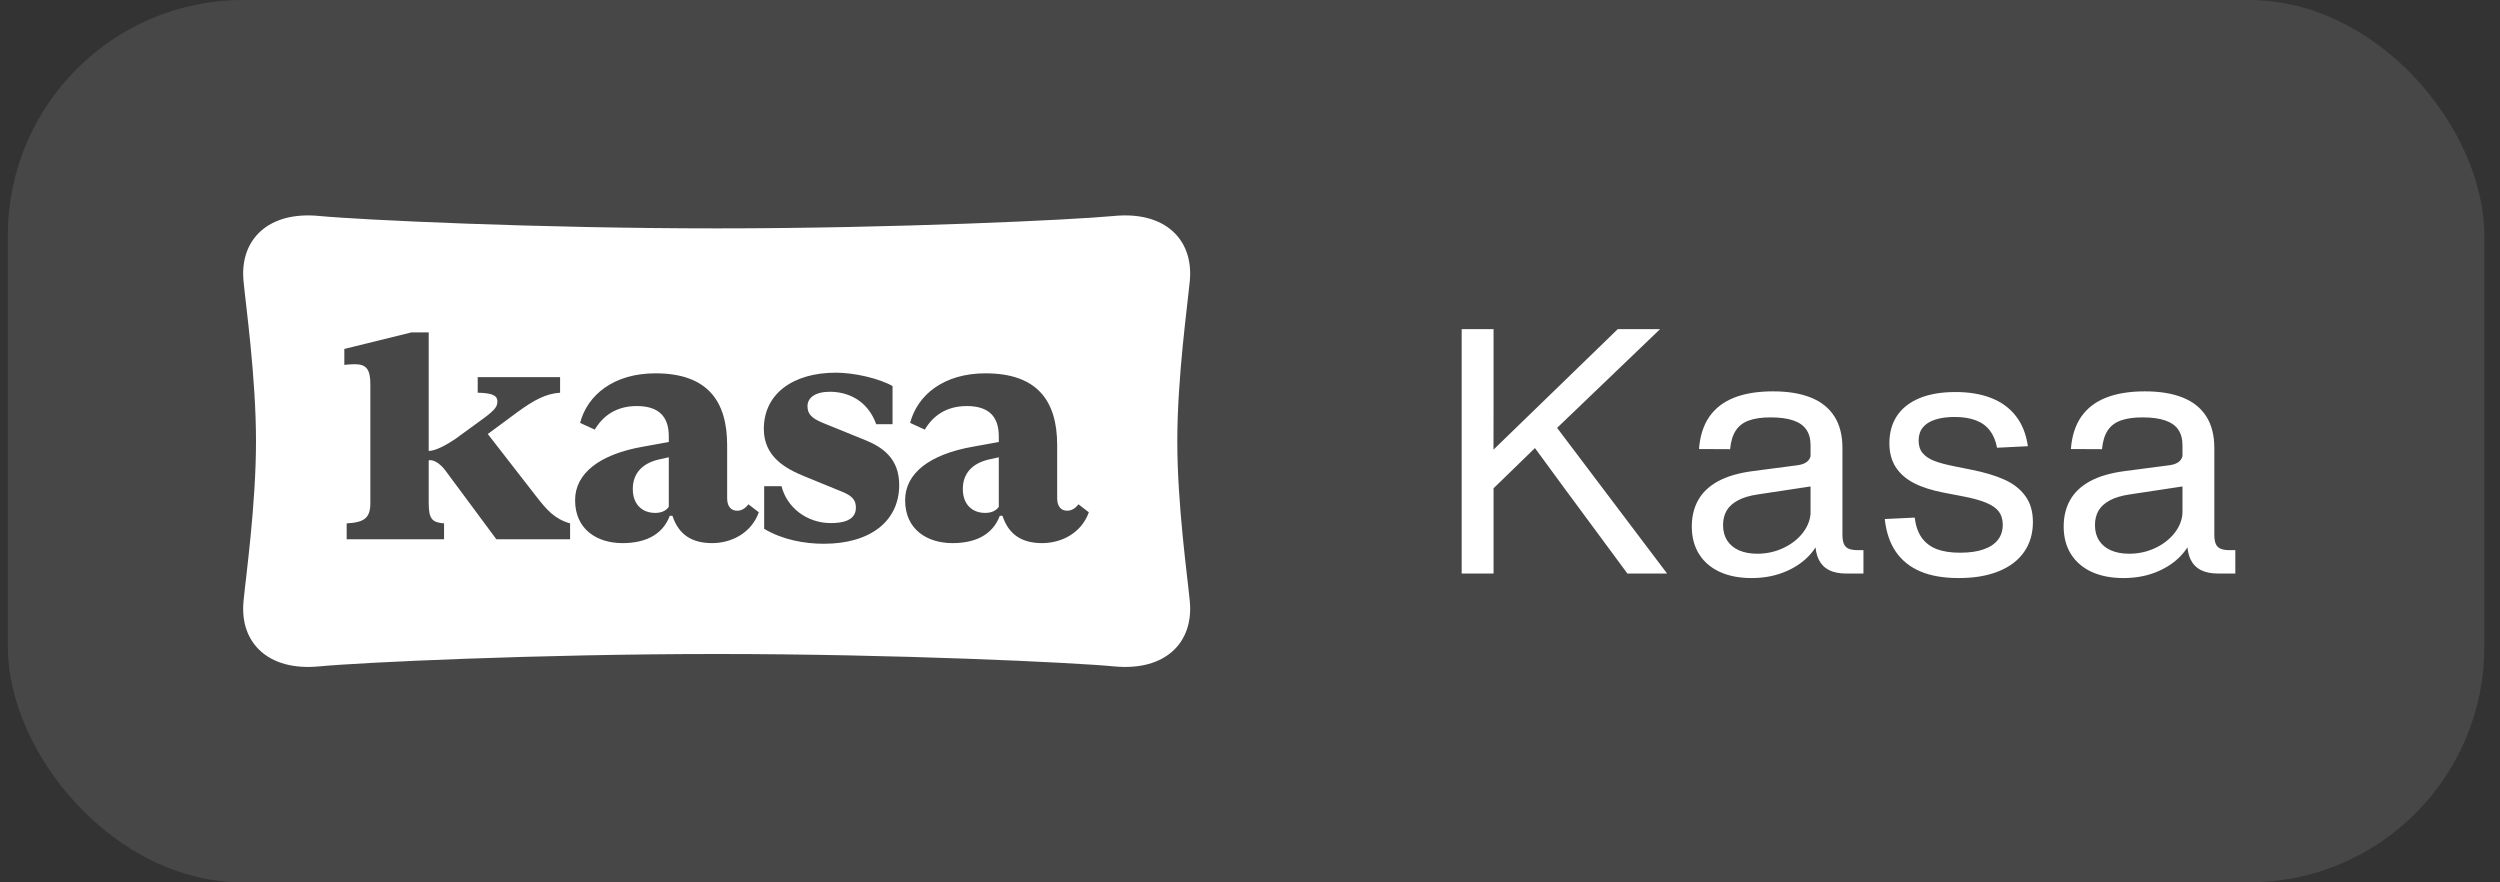
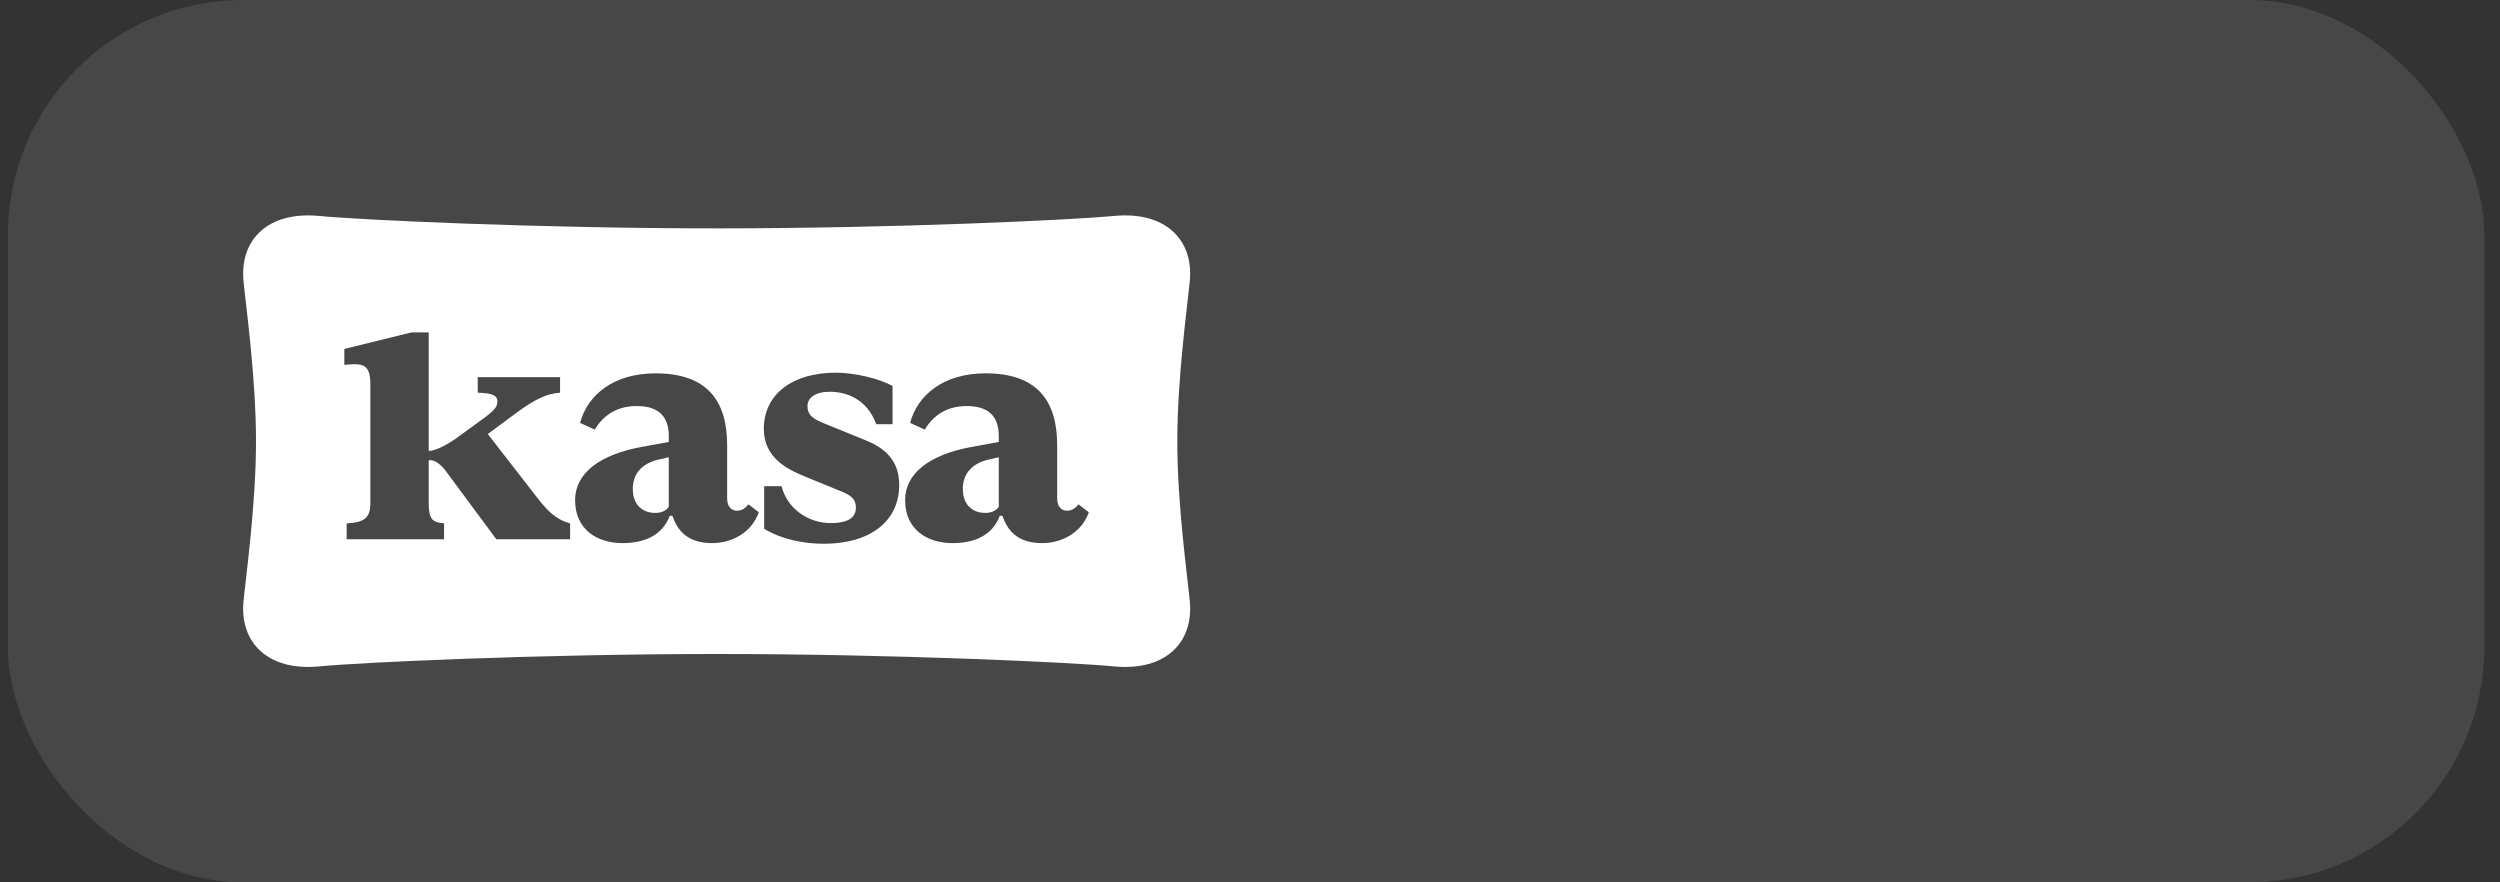
<svg xmlns="http://www.w3.org/2000/svg" width="85" height="30" viewBox="0 0 85 30" fill="none">
  <rect x="0" y="0" width="85" height="30" fill="#333333" stroke="none" />
  <rect x="0.267" width="84.199" height="30" rx="8" fill="white" fill-opacity="0.1" />
  <path d="M37.874 7.343C38.769 7.257 39.431 7.47 39.861 7.852C40.3 8.243 40.522 8.83 40.453 9.561C40.376 10.376 40.028 12.836 40.028 15.001C40.028 17.165 40.376 19.624 40.453 20.439C40.523 21.17 40.3 21.757 39.861 22.148C39.431 22.53 38.769 22.743 37.874 22.657C36.492 22.524 30.437 22.236 24.379 22.236C18.312 22.236 12.241 22.523 10.858 22.657C9.963 22.743 9.302 22.53 8.872 22.148C8.433 21.757 8.21 21.17 8.28 20.439C8.357 19.624 8.704 17.165 8.704 15.001C8.704 12.836 8.357 10.376 8.28 9.561C8.21 8.83 8.433 8.243 8.872 7.852C9.302 7.47 9.963 7.257 10.858 7.343C12.241 7.477 18.312 7.765 24.379 7.765C30.437 7.765 36.492 7.476 37.874 7.343ZM28.419 12.671C26.979 12.671 25.97 13.375 25.97 14.585C25.97 15.547 26.742 15.947 27.354 16.196L28.646 16.725C29.02 16.877 29.1 17.039 29.1 17.266C29.1 17.709 28.623 17.785 28.249 17.785C27.433 17.785 26.753 17.255 26.572 16.531H25.982V17.98C26.594 18.348 27.342 18.488 28.011 18.488C29.576 18.488 30.573 17.731 30.573 16.488C30.573 15.591 30.007 15.201 29.417 14.963L27.954 14.369C27.569 14.207 27.455 14.055 27.455 13.806C27.456 13.525 27.717 13.32 28.215 13.32C28.793 13.32 29.485 13.579 29.791 14.422H30.347V13.126C29.893 12.866 29.043 12.671 28.419 12.671ZM22.285 12.693C20.868 12.693 19.972 13.428 19.723 14.379L20.222 14.607C20.505 14.131 20.959 13.806 21.651 13.806C22.376 13.806 22.739 14.142 22.739 14.834V15.028L21.844 15.19C20.393 15.449 19.553 16.088 19.553 17.006C19.553 18.012 20.313 18.466 21.163 18.466C21.877 18.466 22.512 18.228 22.773 17.537H22.863C23.079 18.196 23.544 18.466 24.213 18.466C24.848 18.466 25.539 18.142 25.8 17.418L25.448 17.147C25.346 17.277 25.222 17.364 25.064 17.364C24.86 17.364 24.723 17.223 24.723 16.942V15.136C24.723 13.623 24.043 12.693 22.285 12.693ZM33.506 12.693C32.089 12.693 31.193 13.428 30.944 14.379L31.443 14.607C31.726 14.131 32.18 13.806 32.871 13.806C33.597 13.806 33.959 14.142 33.959 14.834V15.028L33.064 15.19C31.613 15.449 30.774 16.088 30.774 17.006C30.774 18.012 31.534 18.466 32.384 18.466C33.098 18.466 33.733 18.228 33.993 17.537H34.084C34.3 18.196 34.765 18.466 35.434 18.466C36.069 18.466 36.76 18.142 37.021 17.418L36.669 17.147C36.567 17.277 36.442 17.364 36.283 17.364C36.08 17.364 35.944 17.223 35.944 16.942V15.136C35.944 13.623 35.263 12.693 33.506 12.693ZM13.987 11.302L11.707 11.864V12.405C11.832 12.394 11.968 12.383 12.059 12.383C12.456 12.383 12.592 12.556 12.592 13.064V17.104C12.592 17.601 12.399 17.763 11.787 17.795V18.336H15.098V17.795C14.701 17.763 14.576 17.655 14.576 17.104V15.651C14.586 15.648 14.82 15.586 15.129 15.978L16.877 18.336H19.383V17.795C18.85 17.644 18.589 17.331 18.249 16.899L16.628 14.812L16.583 14.758L17.592 14.012C18.17 13.591 18.567 13.384 19.043 13.352V12.823H16.242V13.352C16.662 13.363 16.911 13.417 16.911 13.644C16.911 13.806 16.855 13.915 16.481 14.196L15.468 14.934C15.213 15.105 14.822 15.331 14.576 15.332V11.302H13.987ZM22.739 17.234C22.637 17.374 22.479 17.439 22.275 17.439C21.844 17.439 21.515 17.158 21.515 16.628C21.515 16.088 21.843 15.752 22.399 15.623L22.739 15.547V17.234ZM33.959 17.234C33.857 17.374 33.698 17.439 33.494 17.439C33.064 17.439 32.736 17.158 32.736 16.628C32.736 16.088 33.064 15.752 33.619 15.623L33.959 15.547V17.234Z" fill="white" />
-   <path d="M50.131 17.233V15.916L52.363 13.752L55.003 11.191H56.442L52.59 14.885L52.407 15.022L50.131 17.233ZM49.697 19.5V11.191H50.781V13.655L50.778 15.879L50.781 16.211V19.5H49.697ZM55.332 19.5L53.158 16.557L52.069 15.071V14.419H52.844L56.681 19.5H55.332ZM62.771 19.5C62.538 19.5 62.344 19.461 62.188 19.384C62.033 19.304 61.916 19.185 61.839 19.028C61.761 18.871 61.722 18.678 61.722 18.451L61.559 18.349V16.187V15.852V15.136C61.559 14.922 61.511 14.746 61.416 14.608C61.321 14.468 61.174 14.364 60.974 14.296C60.773 14.226 60.516 14.191 60.201 14.191C59.902 14.191 59.657 14.226 59.464 14.296C59.272 14.364 59.123 14.477 59.019 14.634C58.914 14.792 58.849 15.004 58.823 15.272L57.766 15.267C57.799 14.828 57.915 14.463 58.115 14.171C58.317 13.88 58.599 13.663 58.96 13.521C59.322 13.378 59.762 13.306 60.283 13.306C60.792 13.306 61.221 13.377 61.571 13.518C61.92 13.658 62.187 13.871 62.369 14.157C62.552 14.442 62.643 14.801 62.643 15.235V18.18C62.643 18.314 62.66 18.419 62.693 18.495C62.725 18.569 62.779 18.622 62.853 18.655C62.928 18.688 63.033 18.705 63.167 18.705C63.199 18.705 63.23 18.705 63.261 18.705C63.294 18.705 63.326 18.705 63.357 18.705V19.5C63.26 19.5 63.162 19.5 63.062 19.5C62.965 19.5 62.868 19.5 62.771 19.5ZM59.549 19.654C59.141 19.654 58.784 19.585 58.48 19.448C58.175 19.308 57.938 19.107 57.772 18.845C57.605 18.58 57.521 18.266 57.521 17.901C57.521 17.561 57.594 17.261 57.739 17.003C57.885 16.743 58.11 16.529 58.415 16.362C58.722 16.195 59.114 16.081 59.59 16.018L61.125 15.817C61.228 15.802 61.312 15.775 61.379 15.739C61.447 15.702 61.497 15.651 61.53 15.587C61.563 15.521 61.58 15.44 61.58 15.342L62.014 15.934C62.014 16.056 61.997 16.16 61.964 16.246C61.933 16.329 61.883 16.395 61.813 16.444C61.745 16.49 61.658 16.522 61.553 16.54L59.761 16.811C59.486 16.852 59.26 16.92 59.086 17.015C58.913 17.108 58.785 17.224 58.704 17.364C58.624 17.504 58.584 17.667 58.584 17.854C58.584 18.058 58.631 18.233 58.724 18.378C58.819 18.524 58.954 18.636 59.129 18.713C59.306 18.789 59.512 18.827 59.747 18.827C60.065 18.827 60.364 18.761 60.641 18.629C60.919 18.497 61.142 18.32 61.309 18.099C61.476 17.877 61.56 17.639 61.562 17.385H61.897V18.273C61.802 18.532 61.645 18.766 61.425 18.976C61.206 19.183 60.936 19.349 60.615 19.471C60.295 19.593 59.939 19.654 59.549 19.654ZM66.593 19.654C66.088 19.654 65.658 19.581 65.303 19.433C64.947 19.283 64.666 19.06 64.461 18.763C64.257 18.466 64.13 18.094 64.082 17.647L65.099 17.598C65.134 17.877 65.213 18.105 65.338 18.282C65.464 18.457 65.634 18.586 65.847 18.67C66.061 18.751 66.325 18.792 66.64 18.792C66.96 18.792 67.228 18.754 67.444 18.678C67.662 18.601 67.824 18.492 67.931 18.352C68.04 18.21 68.094 18.04 68.094 17.842C68.094 17.662 68.049 17.512 67.96 17.393C67.871 17.275 67.727 17.175 67.529 17.093C67.331 17.01 67.057 16.935 66.707 16.869L66.101 16.753C65.691 16.675 65.349 16.566 65.075 16.426C64.803 16.284 64.596 16.102 64.452 15.879C64.31 15.655 64.239 15.385 64.239 15.069C64.239 14.713 64.324 14.405 64.493 14.145C64.664 13.885 64.917 13.684 65.253 13.542C65.591 13.4 66.003 13.329 66.489 13.329C66.947 13.329 67.349 13.396 67.695 13.53C68.042 13.664 68.323 13.868 68.537 14.142C68.752 14.416 68.889 14.759 68.948 15.171L67.899 15.223C67.856 14.988 67.775 14.794 67.657 14.64C67.54 14.485 67.382 14.369 67.182 14.293C66.984 14.216 66.742 14.177 66.456 14.177C66.2 14.177 65.981 14.207 65.798 14.267C65.615 14.325 65.475 14.414 65.378 14.532C65.281 14.651 65.233 14.8 65.233 14.978C65.233 15.155 65.279 15.299 65.373 15.409C65.466 15.518 65.598 15.606 65.769 15.672C65.942 15.738 66.17 15.799 66.454 15.855L67.036 15.972C67.473 16.059 67.841 16.17 68.141 16.304C68.442 16.436 68.68 16.619 68.854 16.855C69.031 17.09 69.119 17.388 69.119 17.749C69.119 18.141 69.019 18.48 68.819 18.766C68.621 19.051 68.333 19.271 67.954 19.424C67.575 19.578 67.122 19.654 66.593 19.654ZM75.415 19.5C75.182 19.5 74.988 19.461 74.833 19.384C74.677 19.304 74.561 19.185 74.483 19.028C74.406 18.871 74.367 18.678 74.367 18.451L74.204 18.349V16.187V15.852V15.136C74.204 14.922 74.156 14.746 74.061 14.608C73.966 14.468 73.818 14.364 73.618 14.296C73.418 14.226 73.16 14.191 72.846 14.191C72.547 14.191 72.301 14.226 72.109 14.296C71.916 14.364 71.768 14.477 71.663 14.634C71.558 14.792 71.493 15.004 71.468 15.272L70.41 15.267C70.443 14.828 70.56 14.463 70.76 14.171C70.962 13.88 71.243 13.663 71.605 13.521C71.966 13.378 72.407 13.306 72.927 13.306C73.436 13.306 73.865 13.377 74.215 13.518C74.565 13.658 74.831 13.871 75.013 14.157C75.196 14.442 75.287 14.801 75.287 15.235V18.18C75.287 18.314 75.304 18.419 75.337 18.495C75.37 18.569 75.423 18.622 75.497 18.655C75.573 18.688 75.678 18.705 75.812 18.705C75.843 18.705 75.874 18.705 75.905 18.705C75.938 18.705 75.97 18.705 76.001 18.705V19.5C75.904 19.5 75.806 19.5 75.707 19.5C75.61 19.5 75.513 19.5 75.415 19.5ZM72.193 19.654C71.785 19.654 71.429 19.585 71.124 19.448C70.819 19.308 70.583 19.107 70.416 18.845C70.249 18.58 70.165 18.266 70.165 17.901C70.165 17.561 70.238 17.261 70.384 17.003C70.529 16.743 70.755 16.529 71.06 16.362C71.367 16.195 71.758 16.081 72.234 16.018L73.769 15.817C73.872 15.802 73.957 15.775 74.023 15.739C74.091 15.702 74.141 15.651 74.174 15.587C74.207 15.521 74.224 15.44 74.224 15.342L74.658 15.934C74.658 16.056 74.641 16.16 74.608 16.246C74.577 16.329 74.527 16.395 74.457 16.444C74.389 16.49 74.302 16.522 74.198 16.54L72.406 16.811C72.13 16.852 71.905 16.92 71.73 17.015C71.557 17.108 71.43 17.224 71.348 17.364C71.269 17.504 71.229 17.667 71.229 17.854C71.229 18.058 71.275 18.233 71.369 18.378C71.464 18.524 71.599 18.636 71.774 18.713C71.95 18.789 72.156 18.827 72.391 18.827C72.71 18.827 73.008 18.761 73.286 18.629C73.563 18.497 73.786 18.32 73.953 18.099C74.12 17.877 74.204 17.639 74.206 17.385H74.541V18.273C74.446 18.532 74.289 18.766 74.069 18.976C73.85 19.183 73.58 19.349 73.26 19.471C72.939 19.593 72.584 19.654 72.193 19.654Z" fill="white" />
</svg>